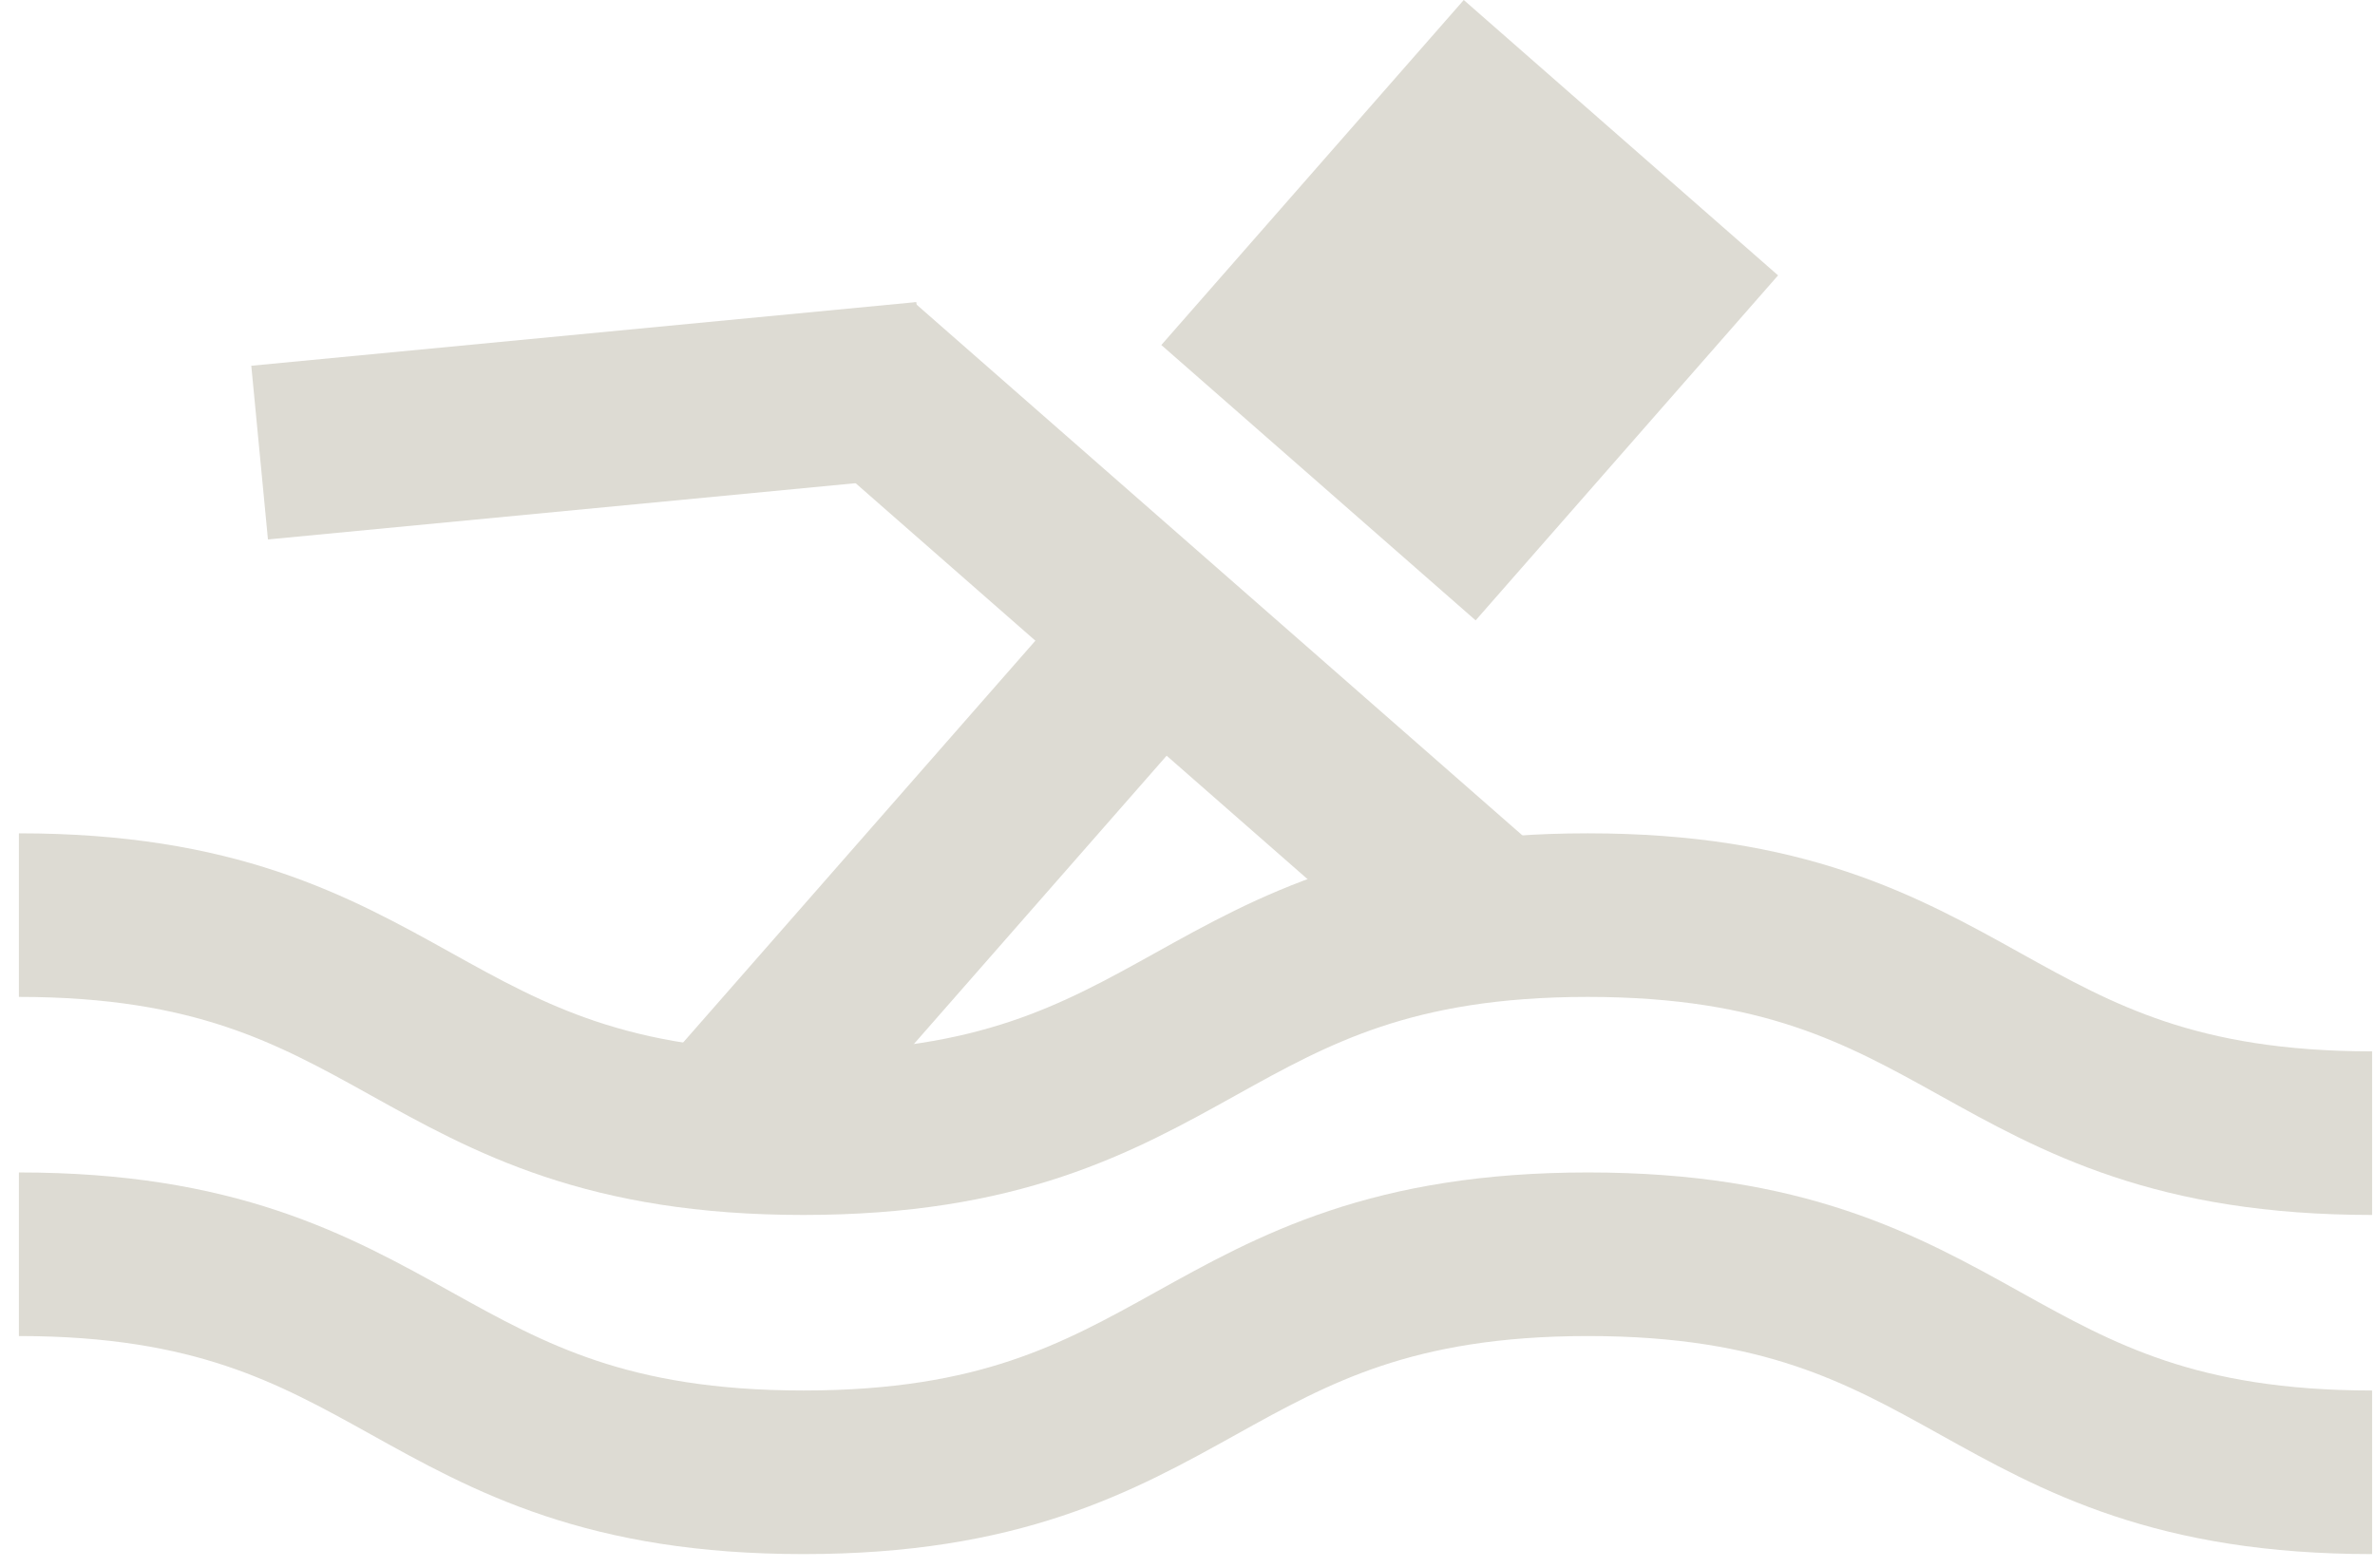
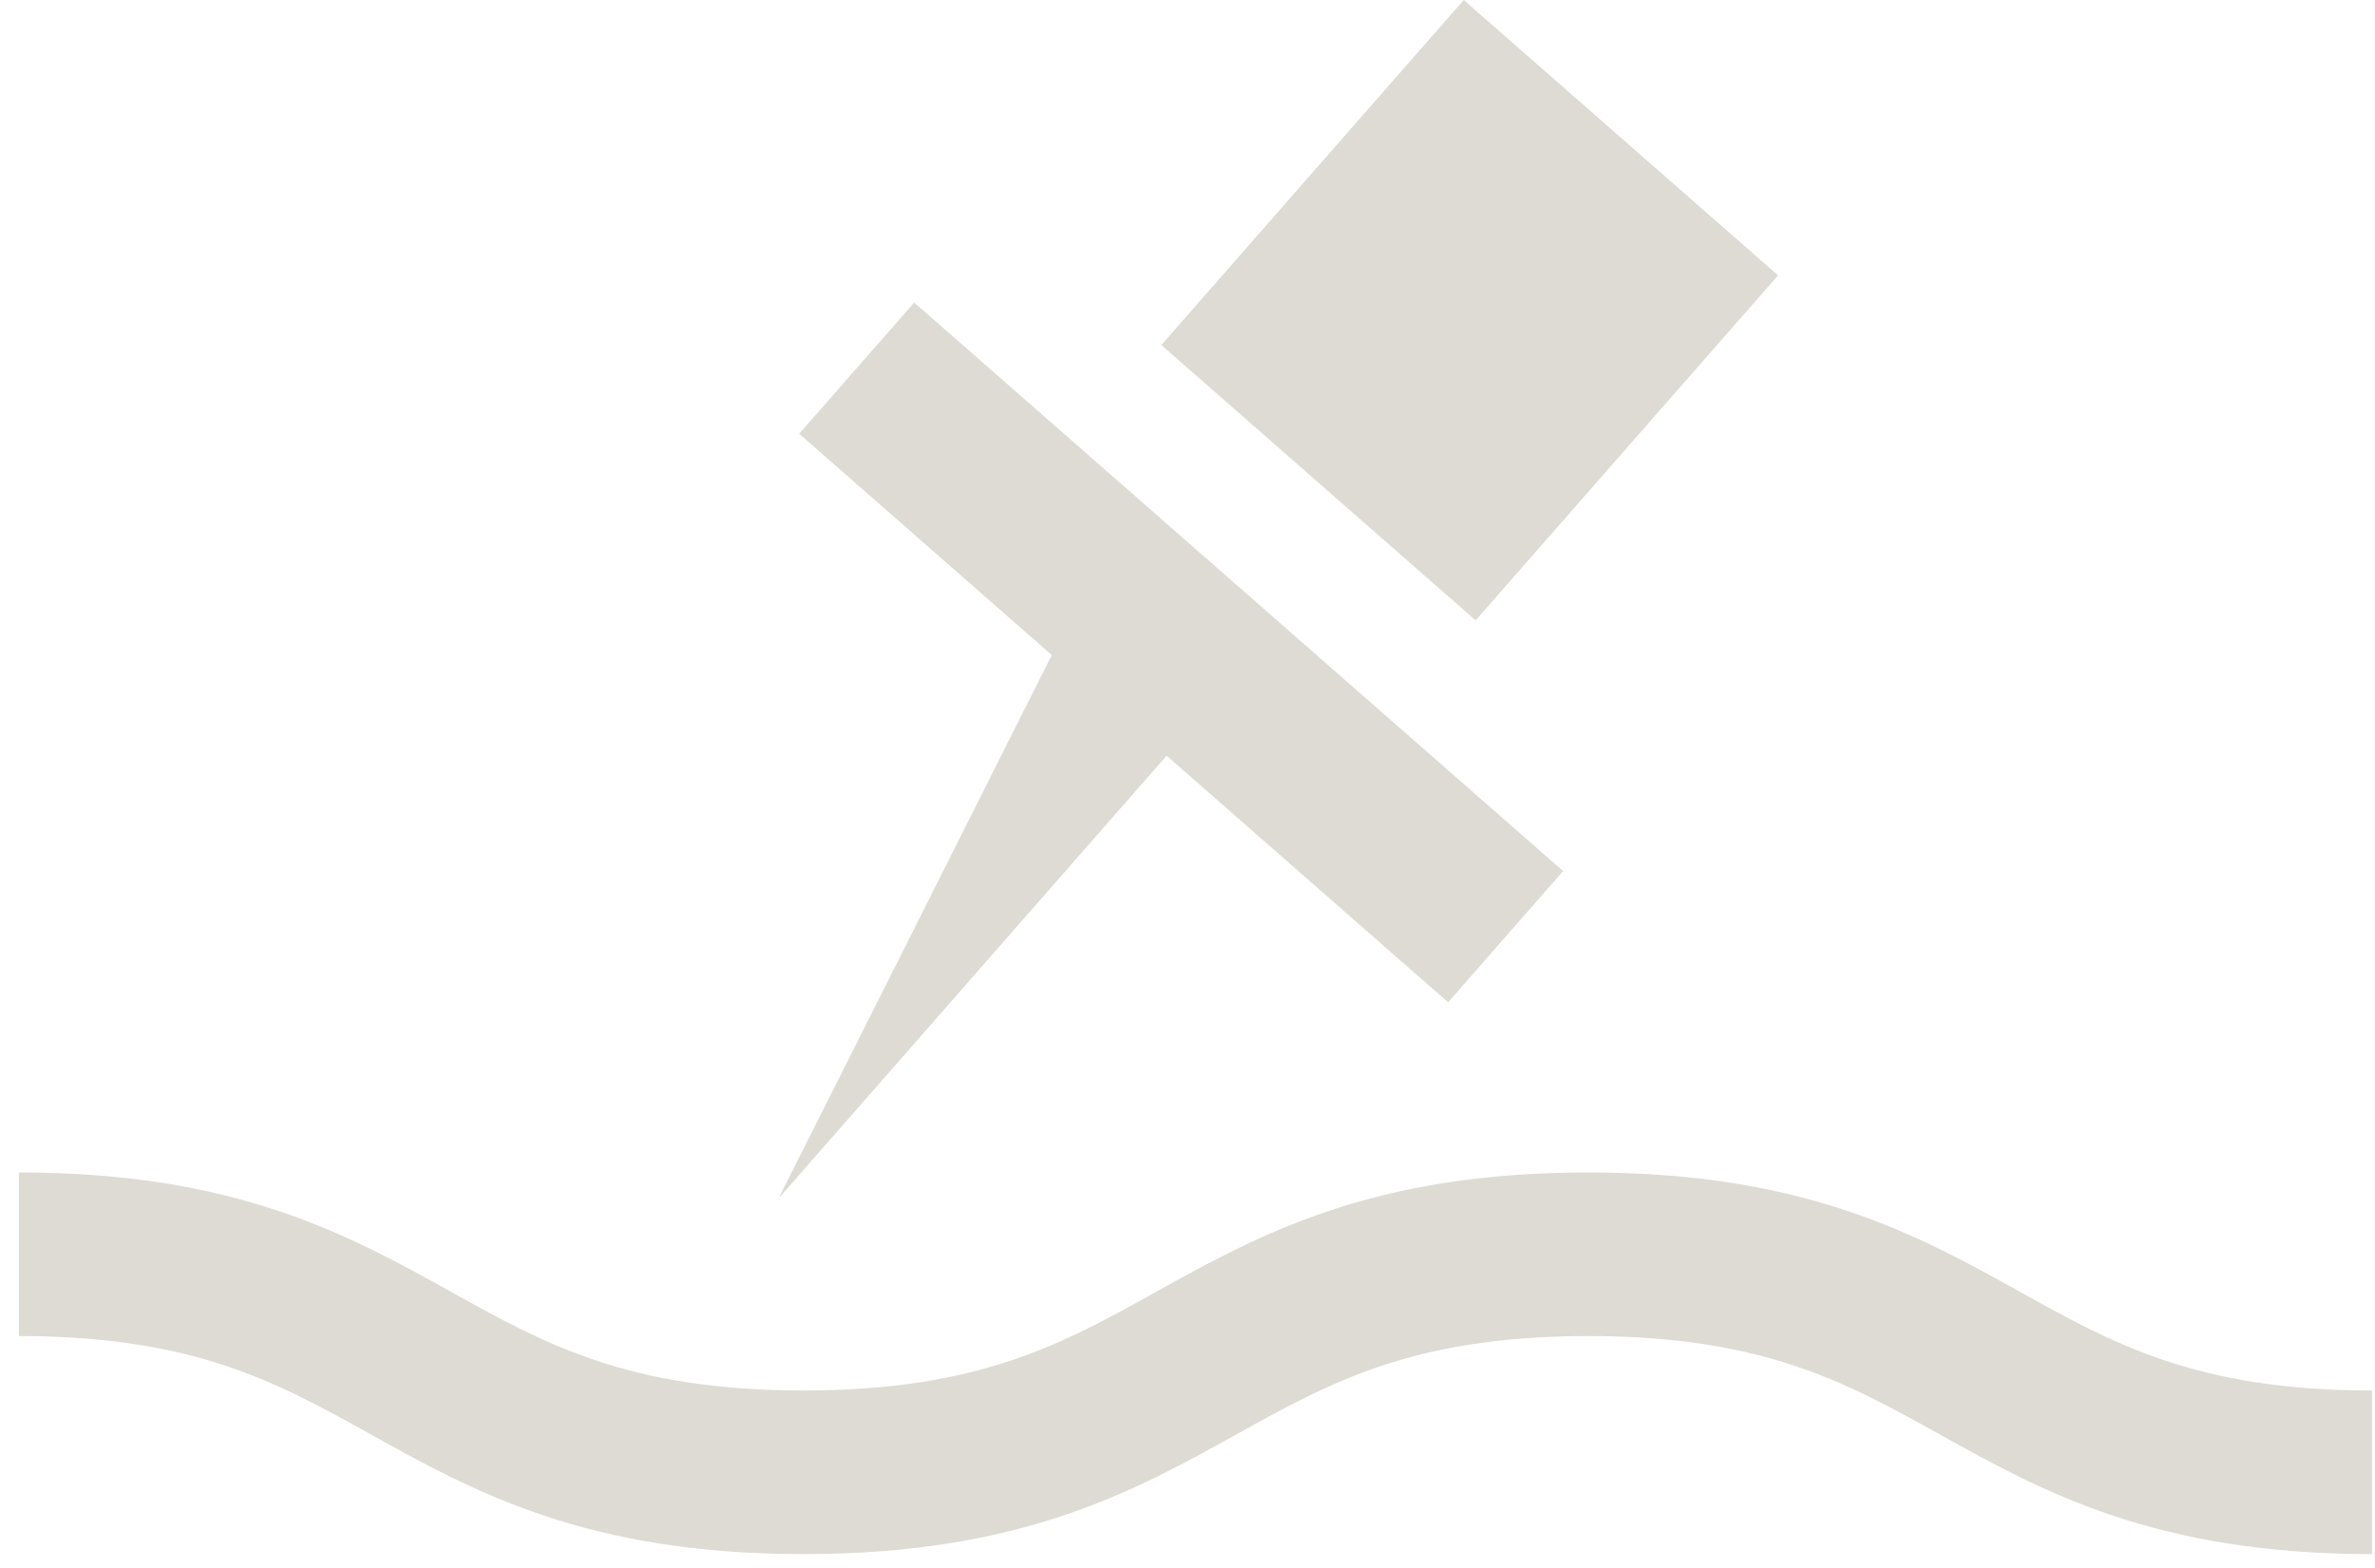
<svg xmlns="http://www.w3.org/2000/svg" width="109" height="72" viewBox="0 0 109 72" fill="none">
  <path d="M41.958 13.889L36.678 19.913L66.46 46.013L71.739 39.989L41.958 13.889Z" fill="#DDDBD3" />
-   <path d="M50.062 26.511L29.709 49.734L35.733 55.014L56.086 31.79L50.062 26.511Z" fill="#DDDBD3" />
+   <path d="M50.062 26.511L35.733 55.014L56.086 31.79L50.062 26.511Z" fill="#DDDBD3" />
  <path d="M67.179 0L53.299 15.839L67.724 28.48L81.604 12.642L67.179 0Z" fill="#DDDBD3" />
-   <path d="M42.054 13.868L11.533 16.791L12.297 24.765L42.817 21.842L42.054 13.868Z" fill="#DDDBD3" />
-   <path d="M0.867 42.011C18.867 42.011 18.867 52.021 36.867 52.021C54.867 52.021 54.867 42.011 72.867 42.011C90.867 42.011 90.867 52.021 108.867 52.021" stroke="#DDDBD3" stroke-width="7.51" stroke-miterlimit="10" />
  <path d="M108.867 67.59C90.877 67.59 90.877 57.58 72.887 57.58C54.897 57.58 54.887 67.59 36.877 67.59C18.867 67.59 18.877 57.58 0.867 57.58" stroke="#DDDBD3" stroke-width="7.51" stroke-miterlimit="10" />
</svg>